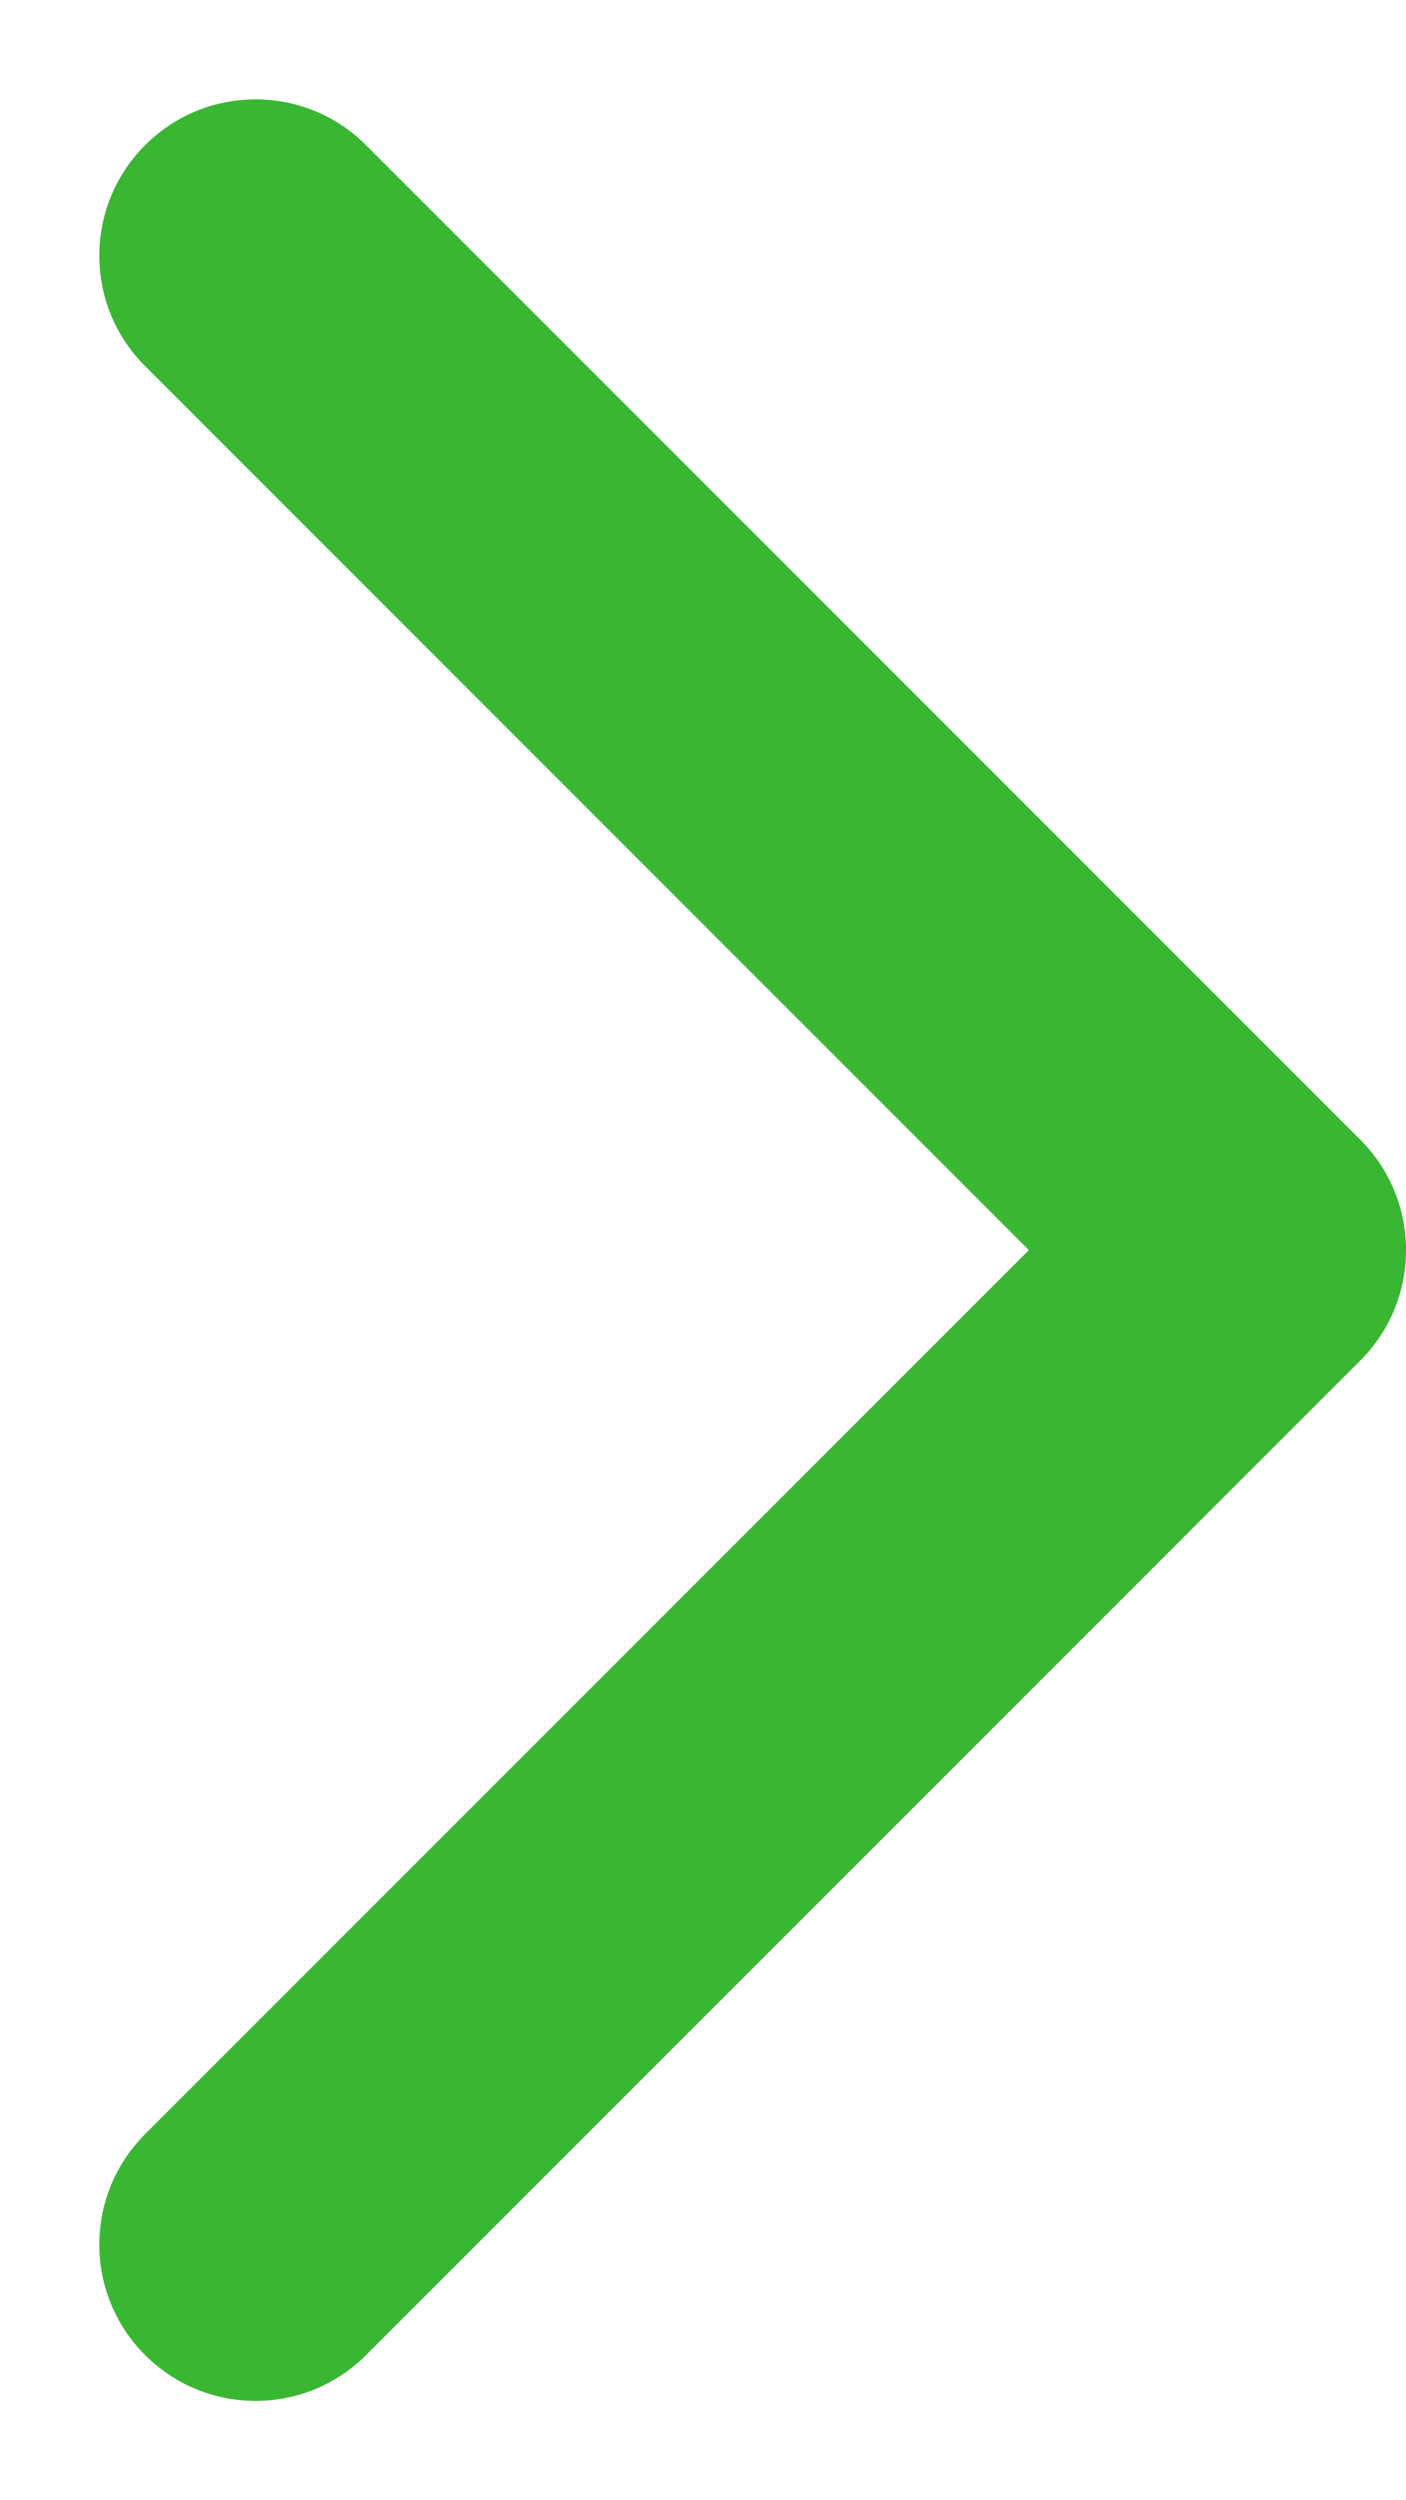
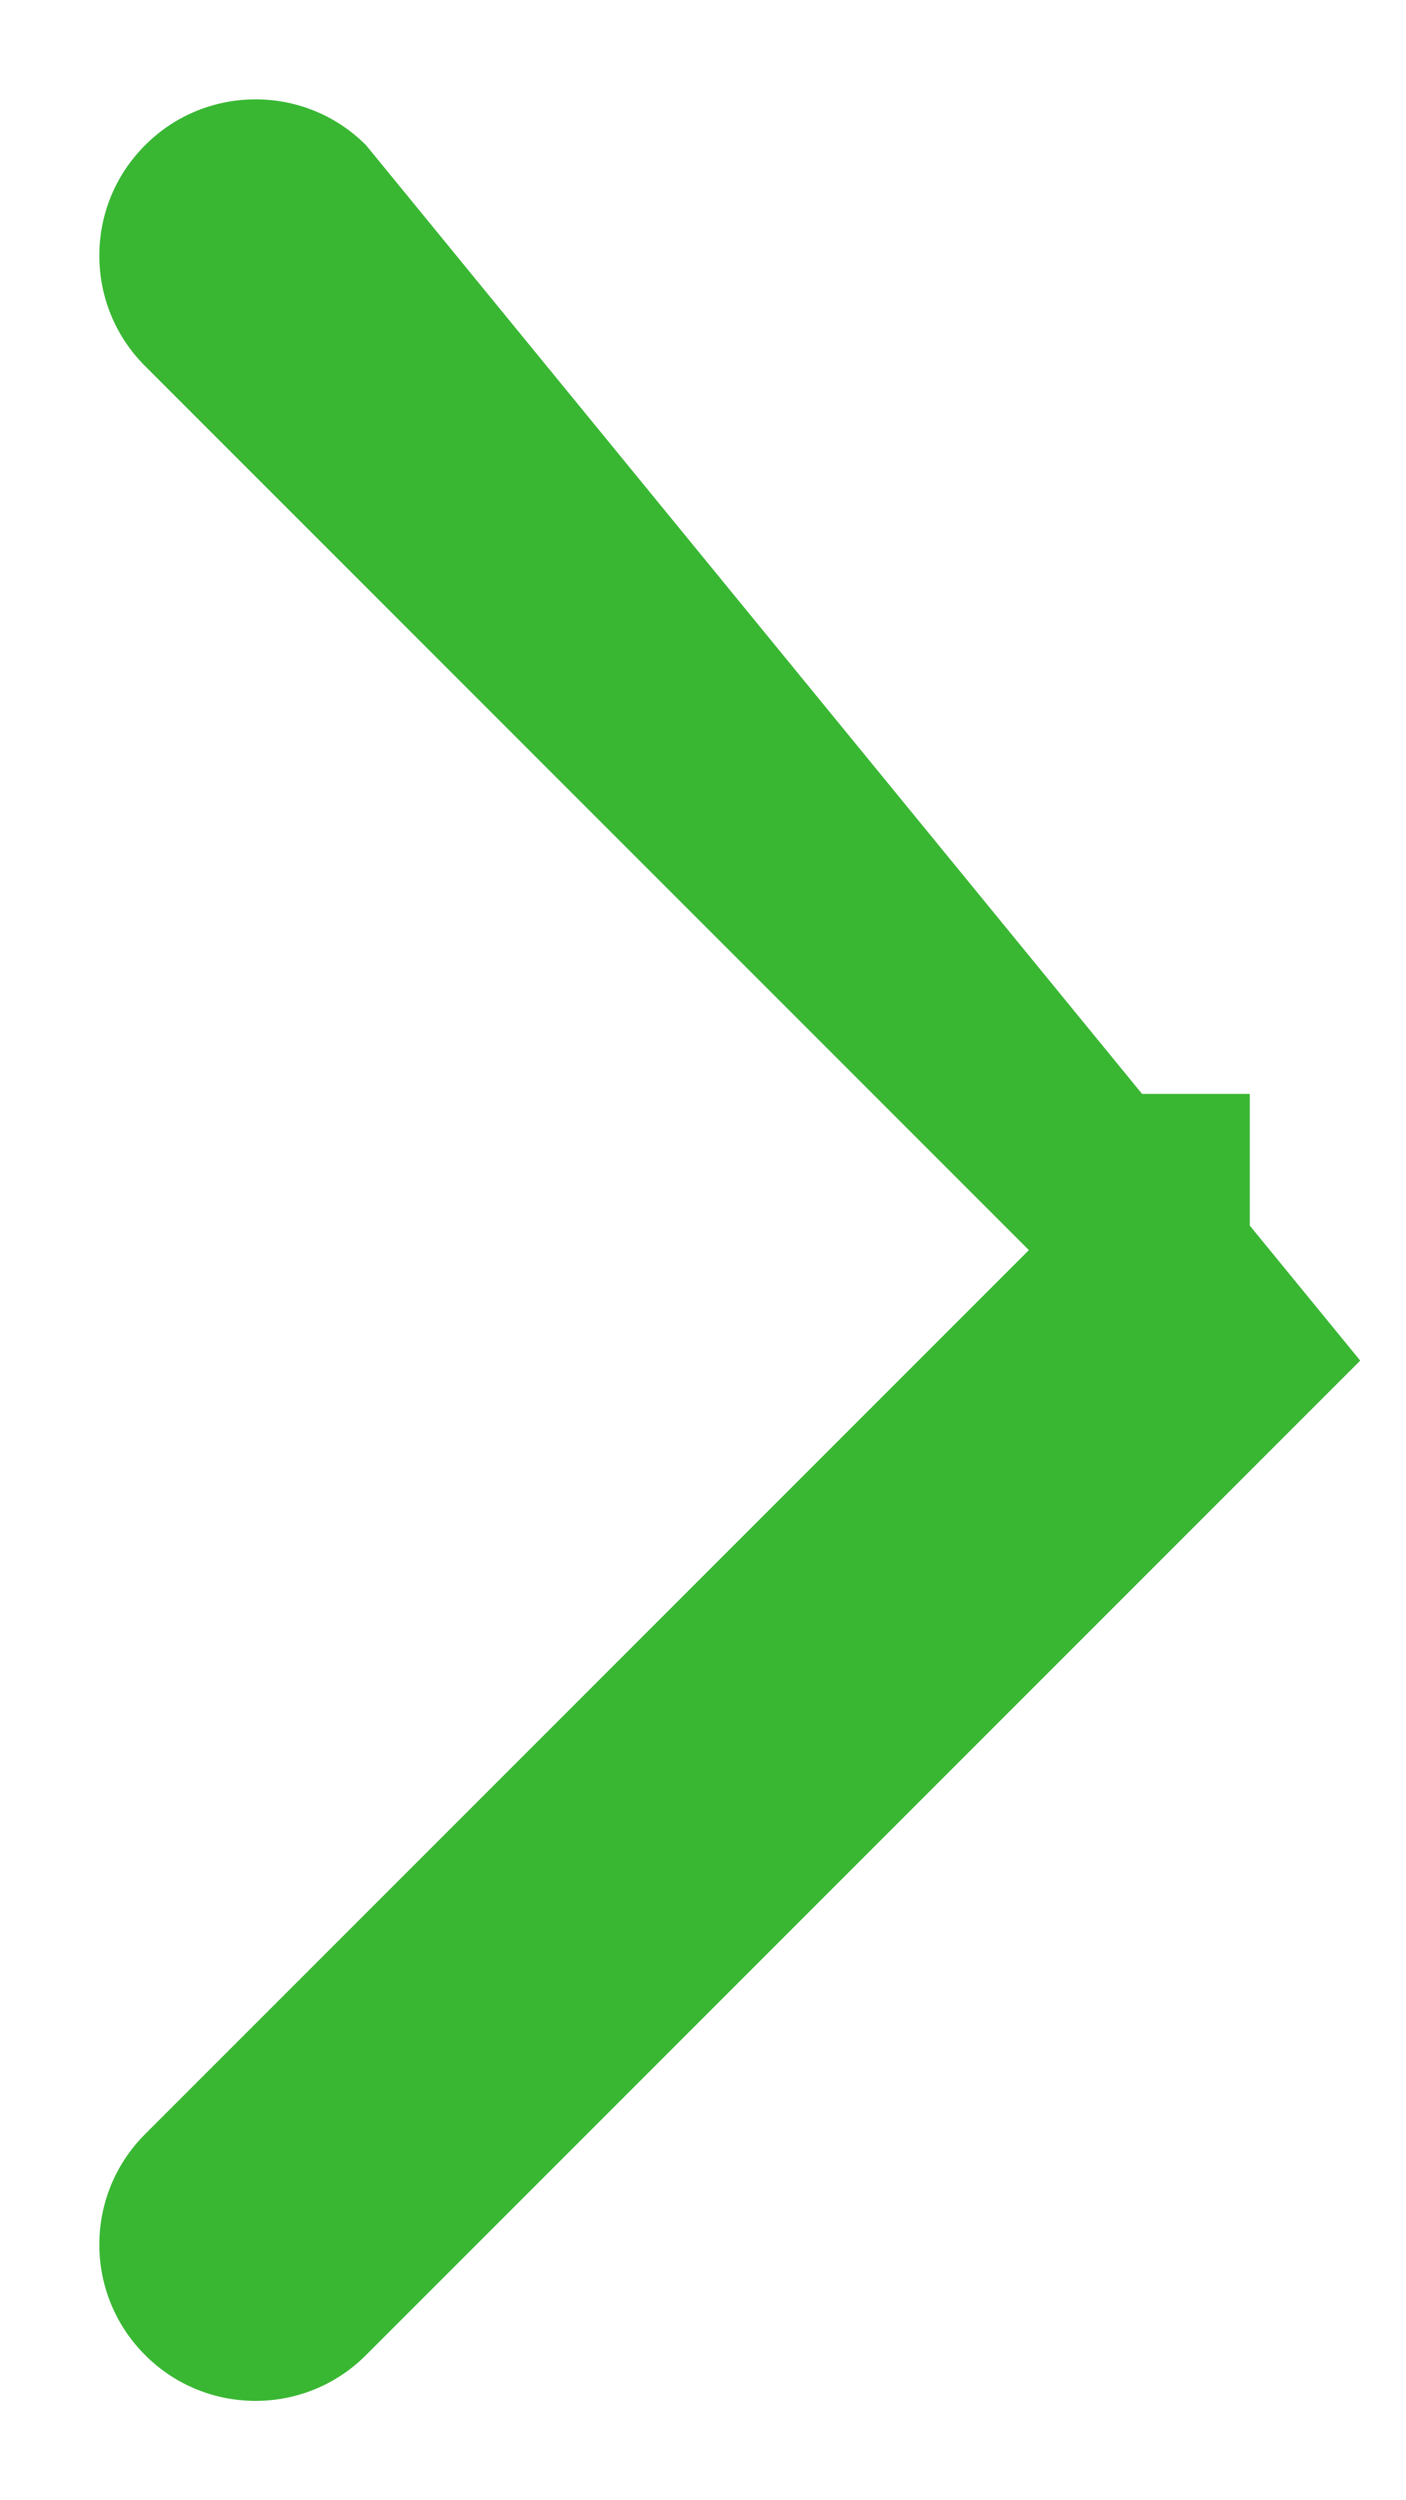
<svg xmlns="http://www.w3.org/2000/svg" width="9" height="16" viewBox="0 0 9 16" fill="none">
-   <path id="Arrow 4" d="M8.707 8.707C9.098 8.317 9.098 7.683 8.707 7.293L2.343 0.929C1.953 0.538 1.319 0.538 0.929 0.929C0.538 1.319 0.538 1.953 0.929 2.343L6.586 8L0.929 13.657C0.538 14.047 0.538 14.681 0.929 15.071C1.319 15.462 1.953 15.462 2.343 15.071L8.707 8.707ZM7 9L8 9L8 7L7 7L7 9Z" fill="#39B733" />
+   <path id="Arrow 4" d="M8.707 8.707L2.343 0.929C1.953 0.538 1.319 0.538 0.929 0.929C0.538 1.319 0.538 1.953 0.929 2.343L6.586 8L0.929 13.657C0.538 14.047 0.538 14.681 0.929 15.071C1.319 15.462 1.953 15.462 2.343 15.071L8.707 8.707ZM7 9L8 9L8 7L7 7L7 9Z" fill="#39B733" />
</svg>